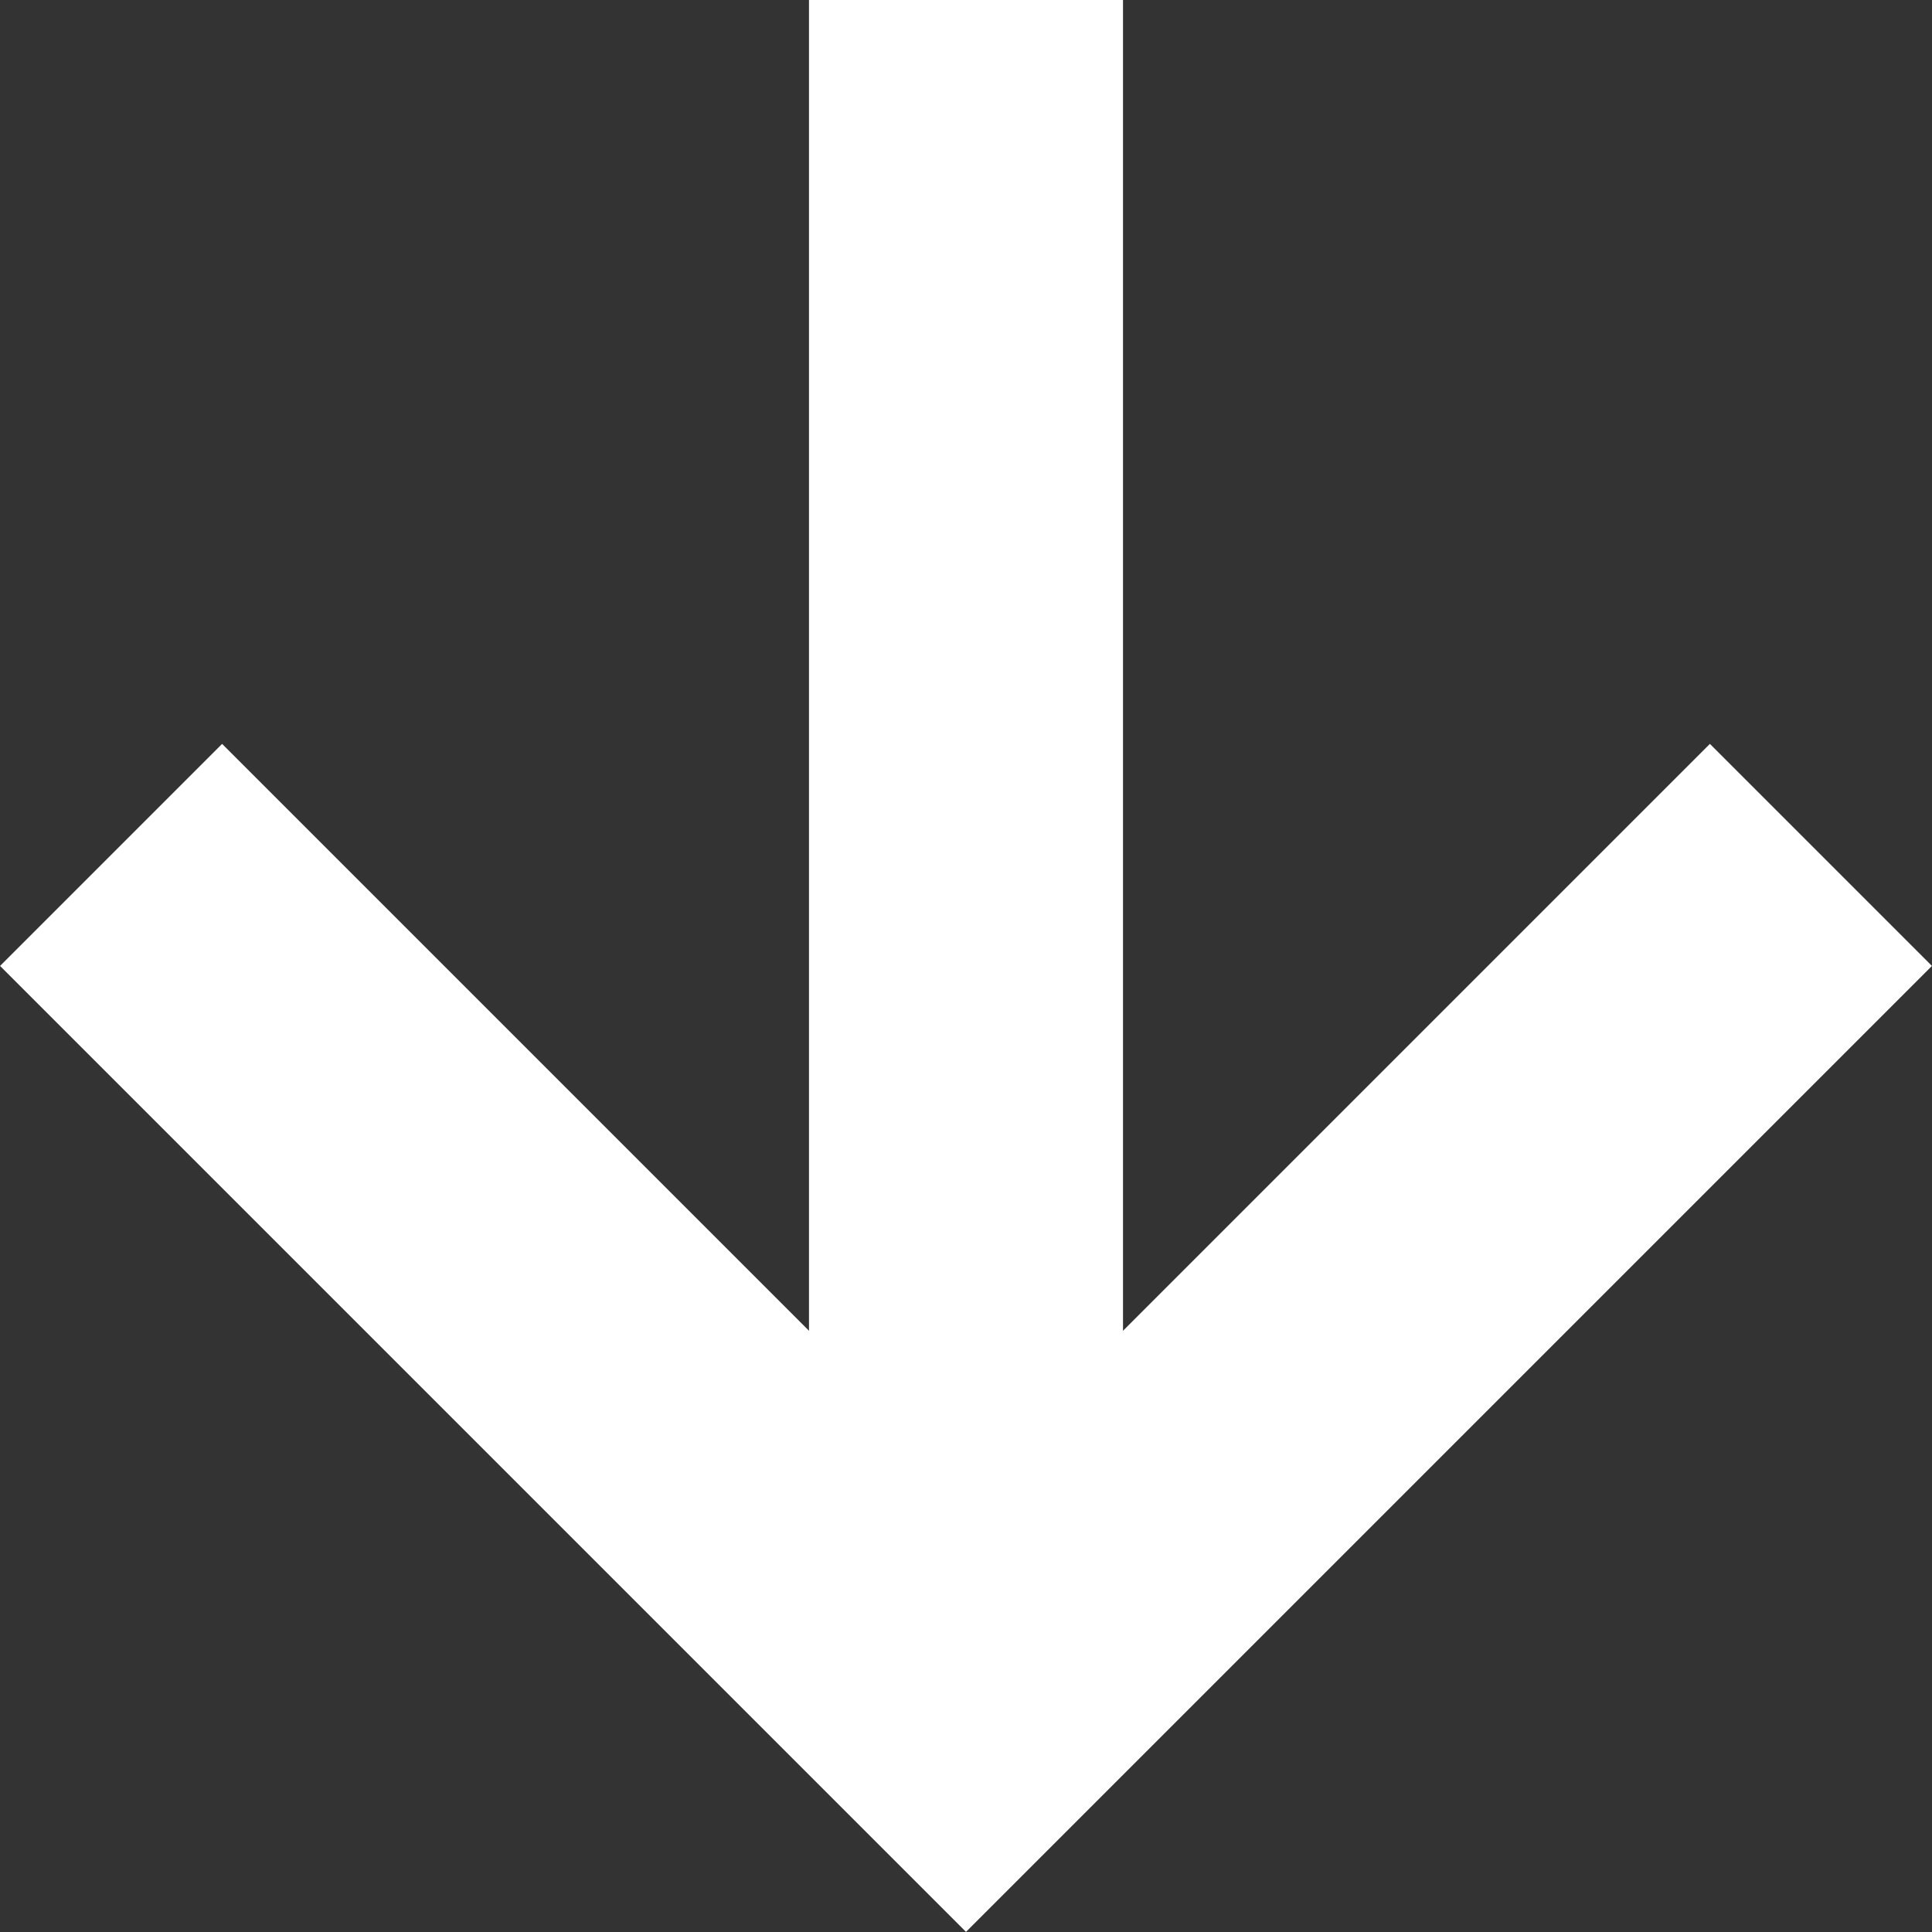
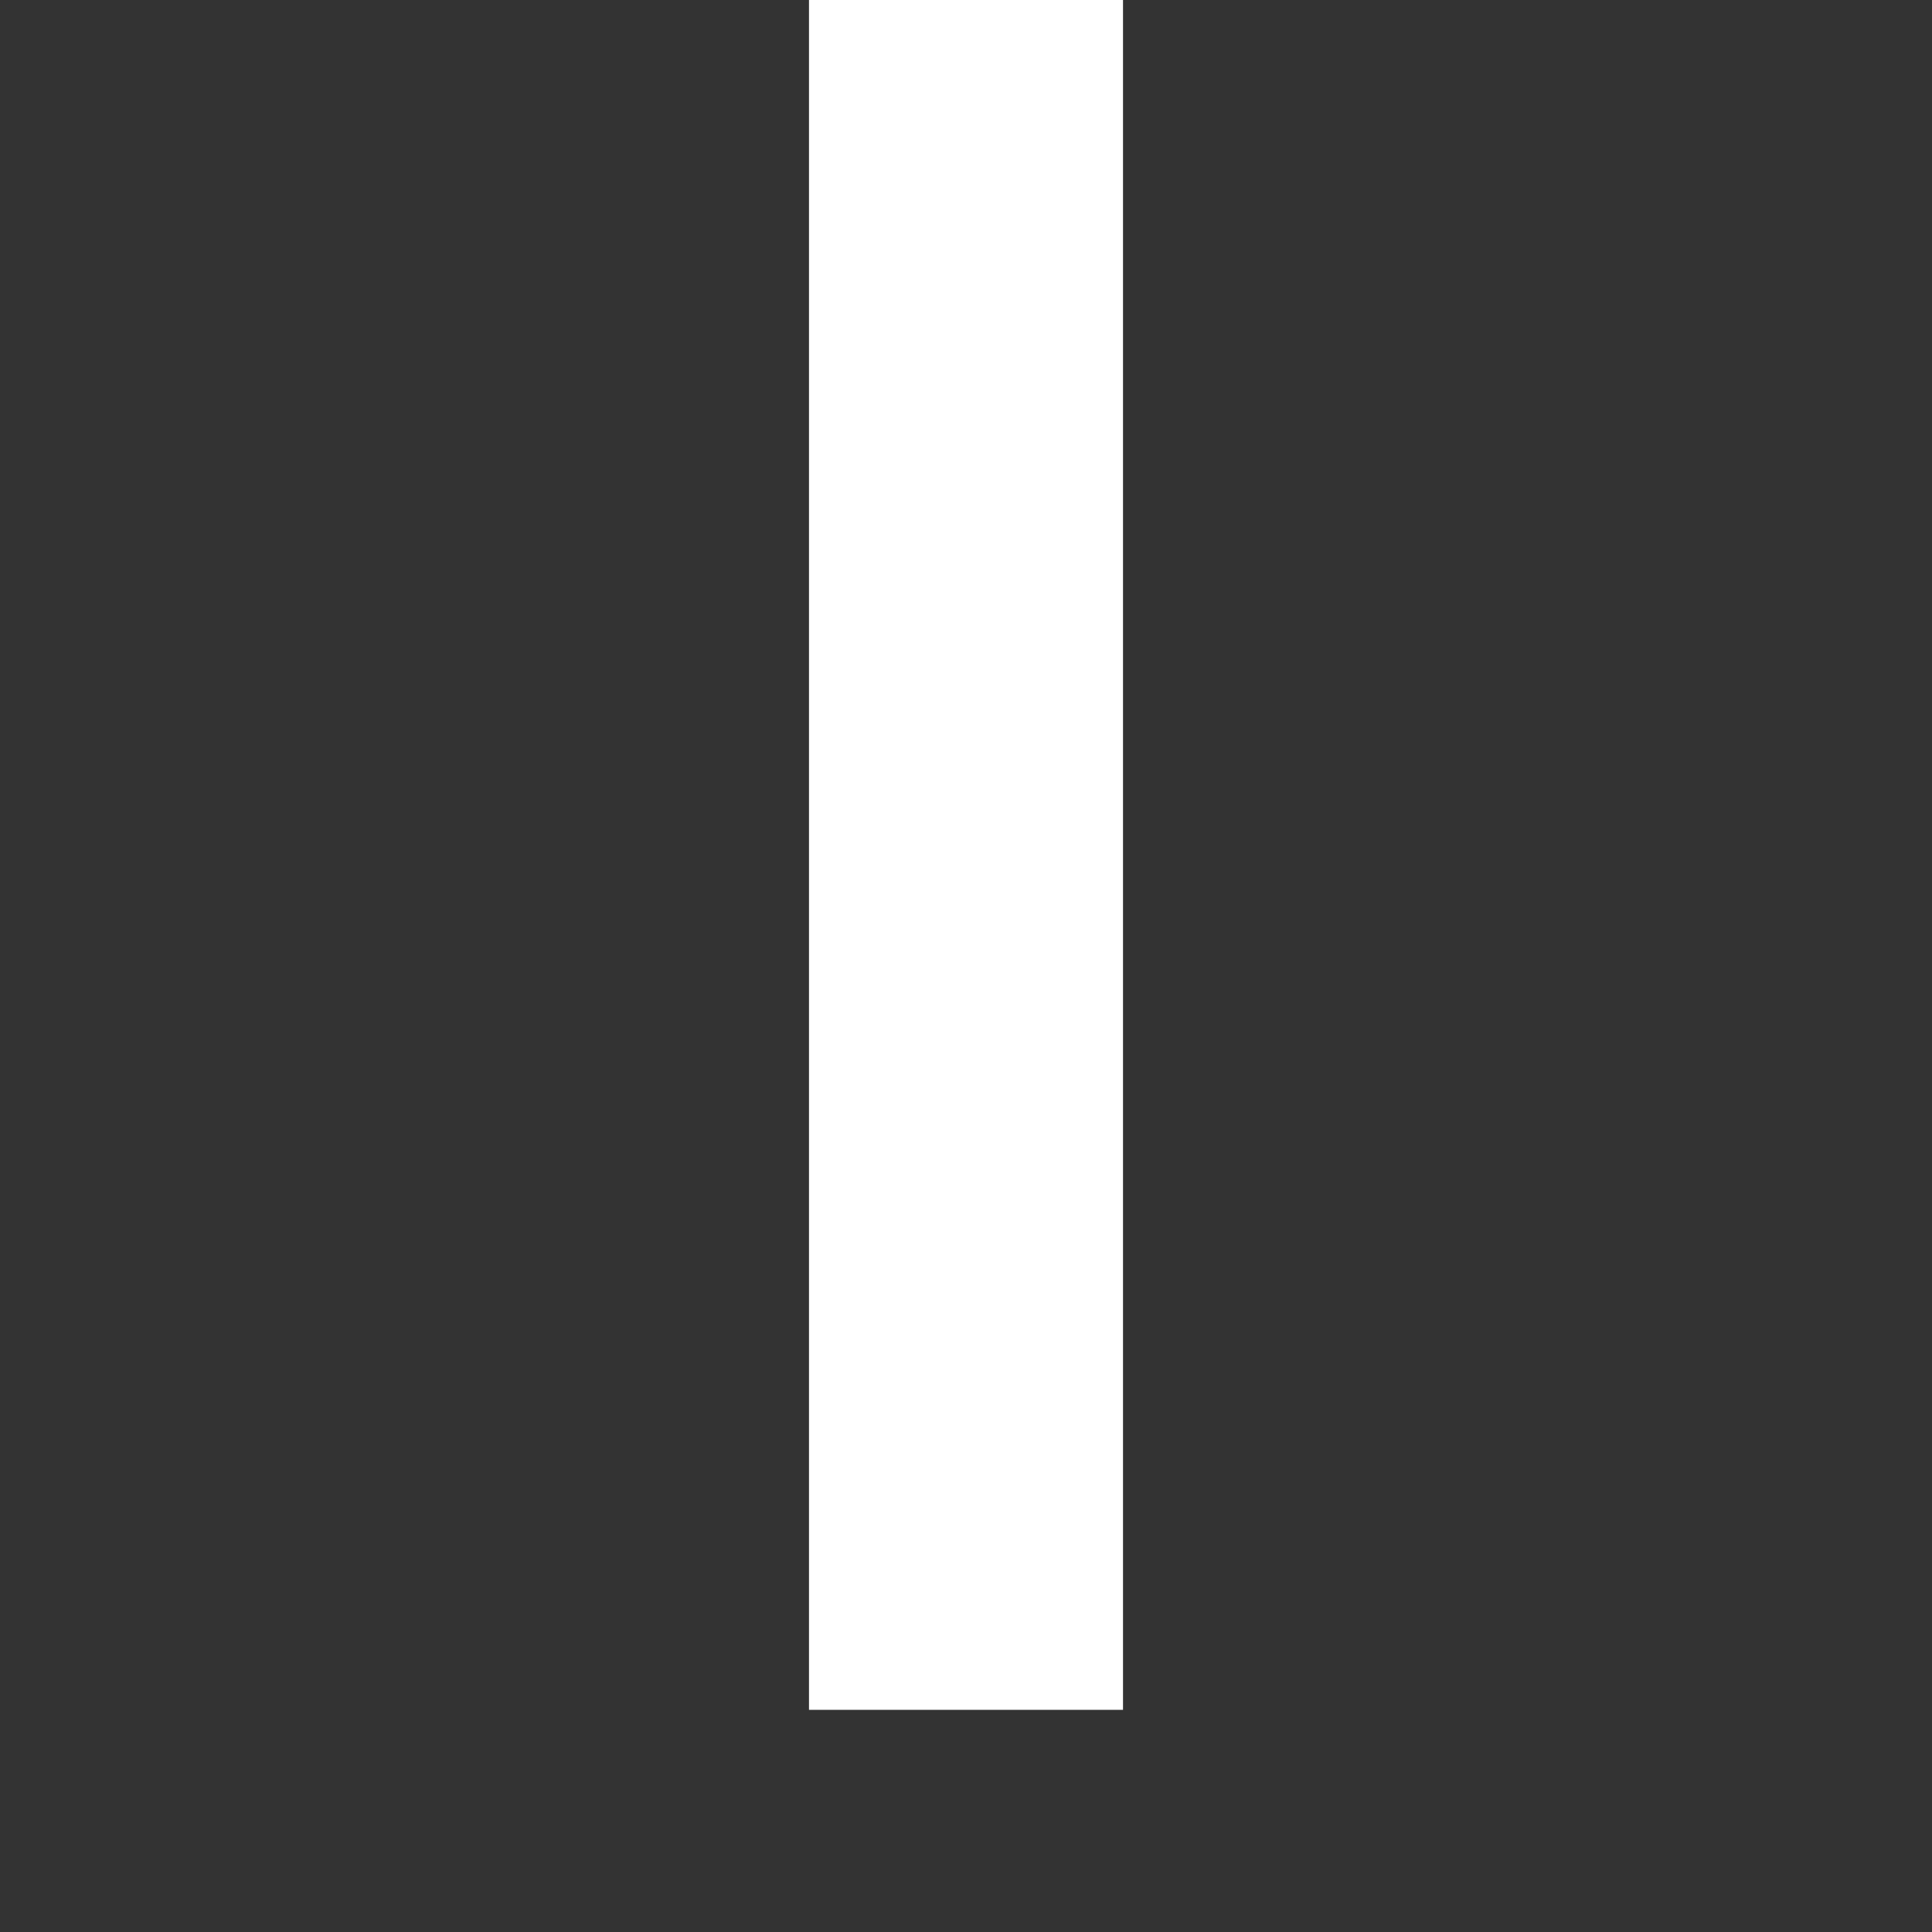
<svg xmlns="http://www.w3.org/2000/svg" id="Layer_2" data-name="Layer 2" viewBox="0 0 49.22 49.22">
  <rect x="0" y="0" width="49.22" height="49.22" fill="#333333" stroke="none" />
  <defs>
    <style>
      .cls-1 {
        fill: none;
        stroke: #fff;
        stroke-miterlimit: 10;
        stroke-width: 8px;
      }
    </style>
  </defs>
  <g id="Layer_1-2" data-name="Layer 1">
    <g>
-       <polyline class="cls-1" points="46.39 21.78 24.61 43.56 2.83 21.78" />
      <line class="cls-1" x1="24.61" y1="43.56" x2="24.61" y2="0" />
    </g>
  </g>
</svg>